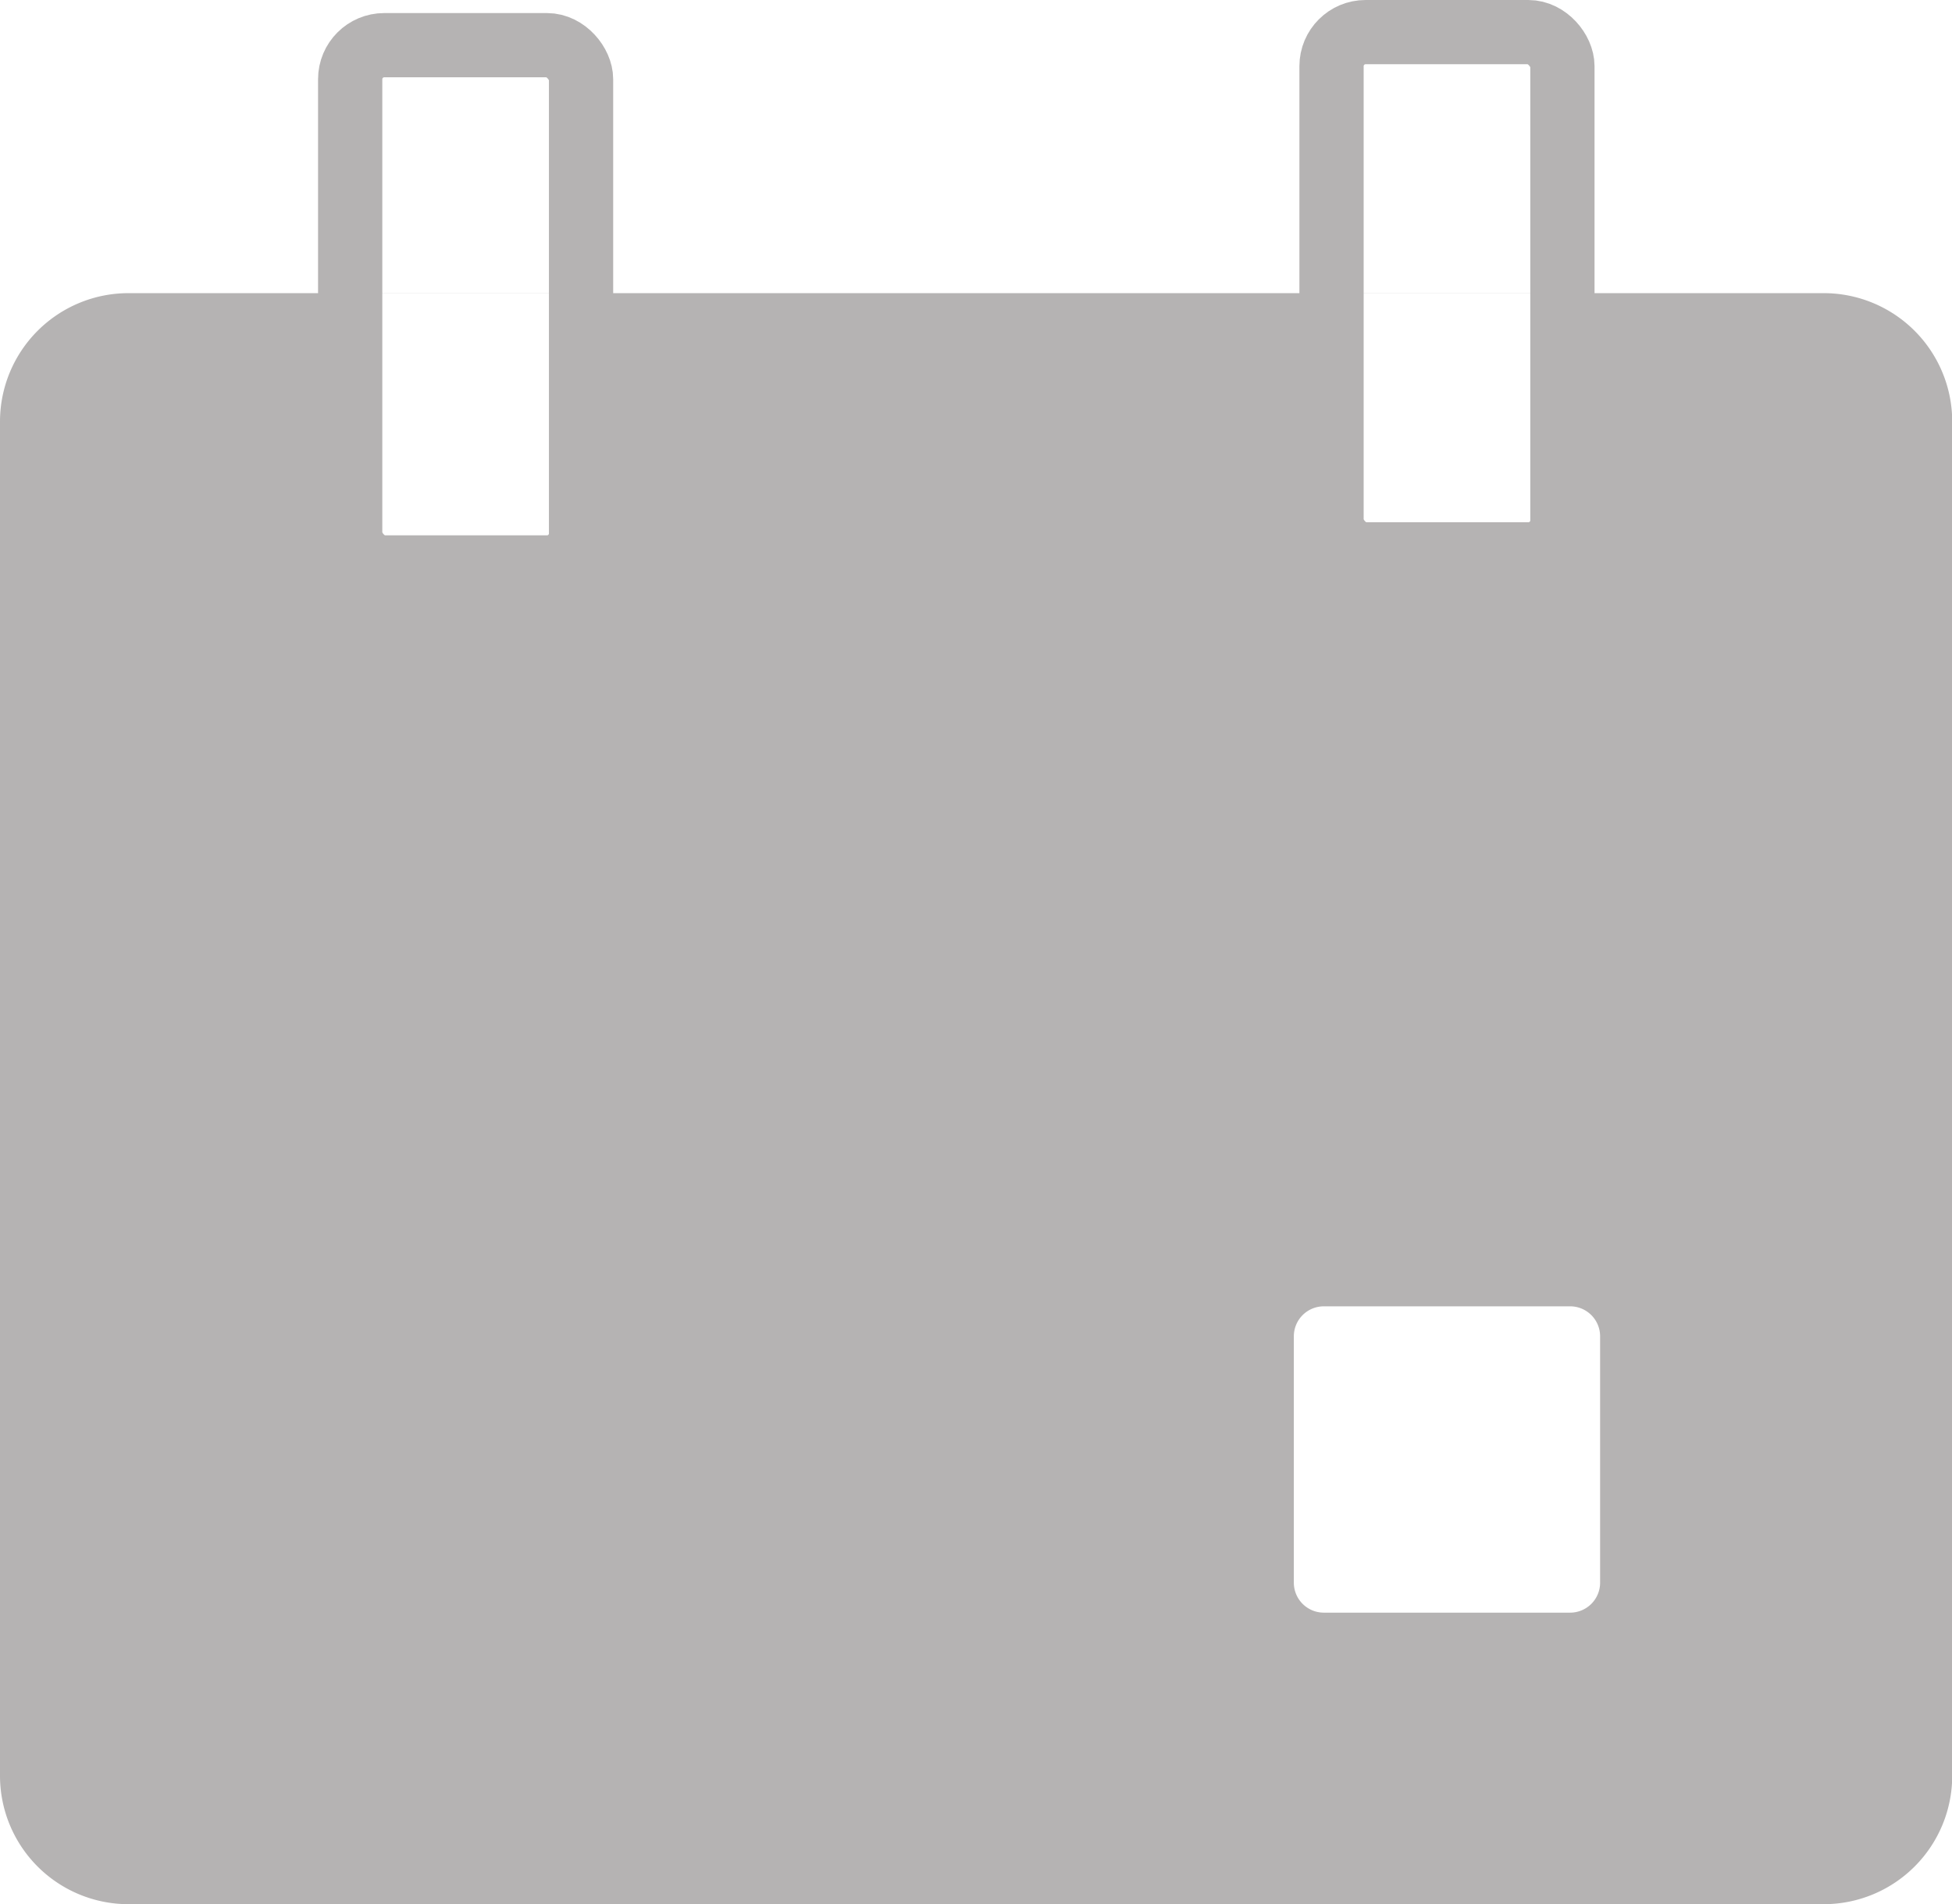
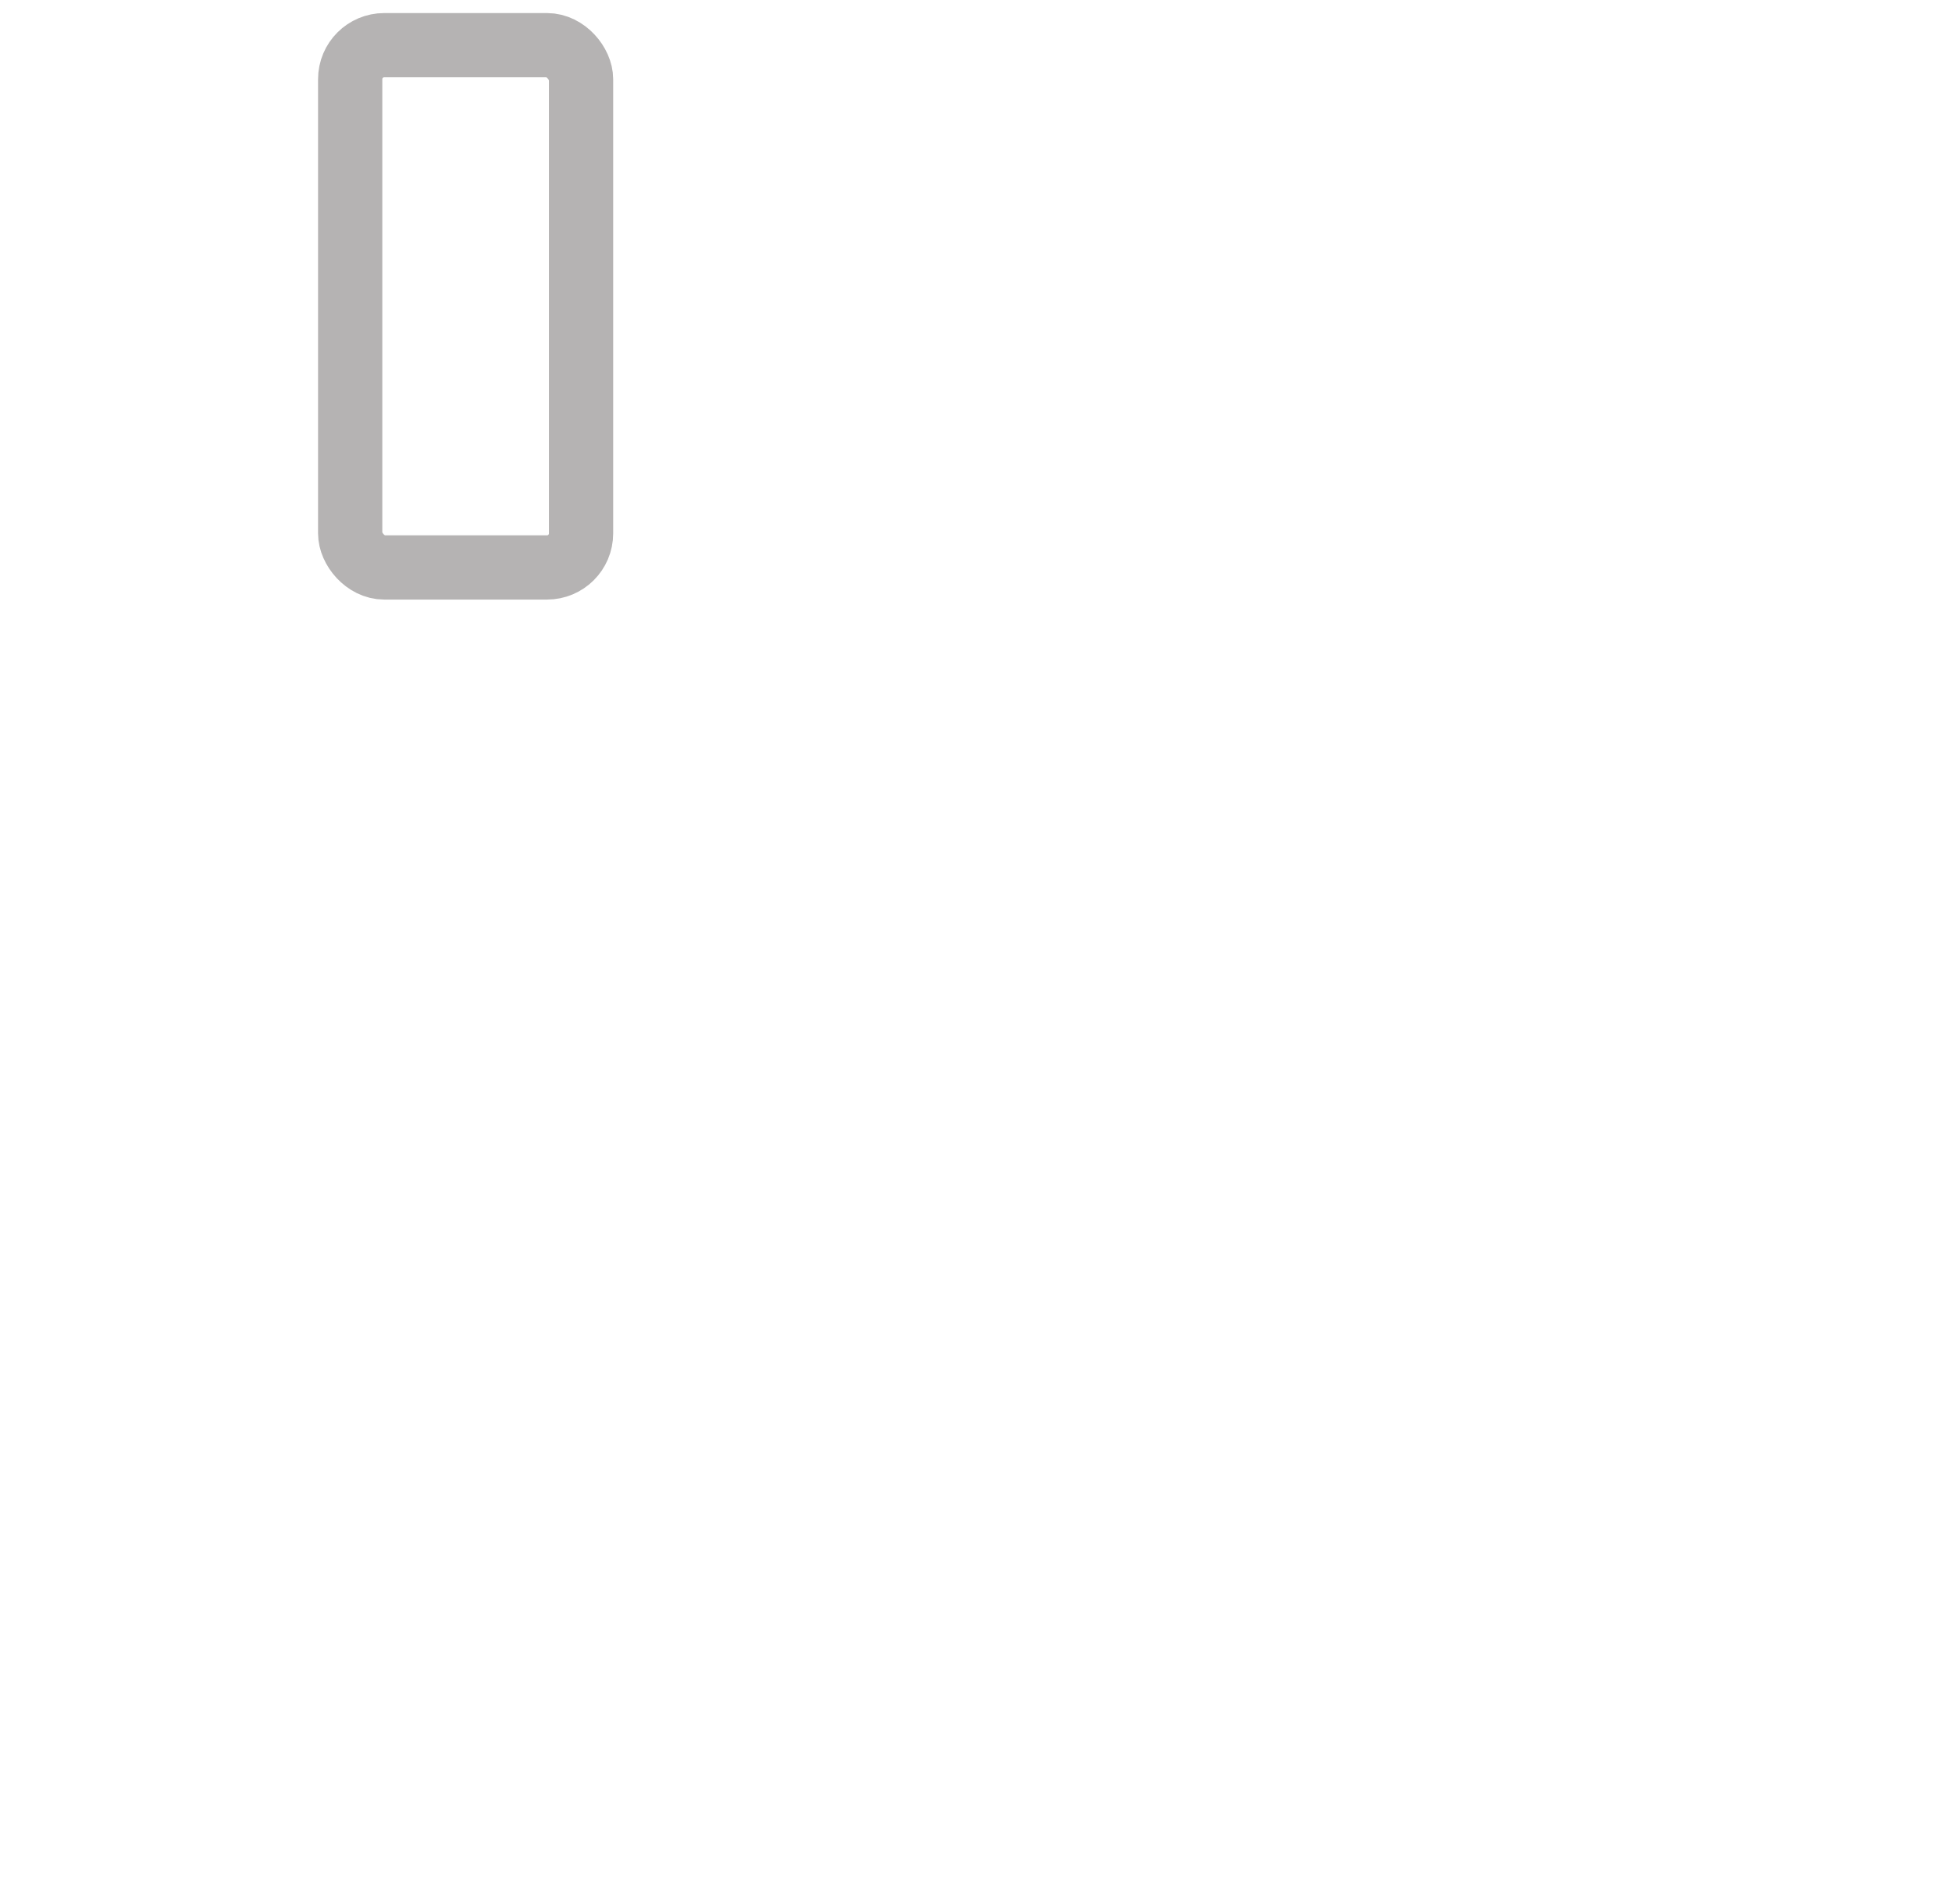
<svg xmlns="http://www.w3.org/2000/svg" viewBox="0 0 182.28 177.85">
  <defs>
    <style>.cls-1{fill:none;stroke:#b5b3b3;stroke-miterlimit:10;stroke-width:6px;}.cls-2{fill:#b5b3b3;}</style>
  </defs>
  <title>Asset 34</title>
  <g id="Layer_2" data-name="Layer 2">
    <g id="Layer_1-2" data-name="Layer 1">
      <rect class="cls-1" x="32.7" y="4.22" width="21.56" height="48.78" rx="3.18" ry="3.18" />
-       <path class="cls-2" d="M170.29,177.85H12a12,12,0,0,1-12-12V39.38a12,12,0,0,1,12-12h158.3a12,12,0,0,1,12,12V165.87A12,12,0,0,1,170.29,177.85ZM53.8,49.61V27.39H32.25V49.61a2.17,2.17,0,0,0,2.16,2.17H51.64A2.16,2.16,0,0,0,53.8,49.61Zm95.62,98.21v-23a2.8,2.8,0,0,0-2.8-2.81h-23a2.8,2.8,0,0,0-2.8,2.81v23a2.8,2.8,0,0,0,2.8,2.8h23A2.8,2.8,0,0,0,149.42,147.82Zm-3.53-98.29V27.47a.09.09,0,0,0-.08-.08H124.34V49.53a2.25,2.25,0,0,0,2.25,2.25h17A2.25,2.25,0,0,0,145.89,49.53Z" />
-       <rect class="cls-1" x="124.34" y="3" width="21.56" height="48.78" rx="3.18" ry="3.18" />
    </g>
  </g>
</svg>